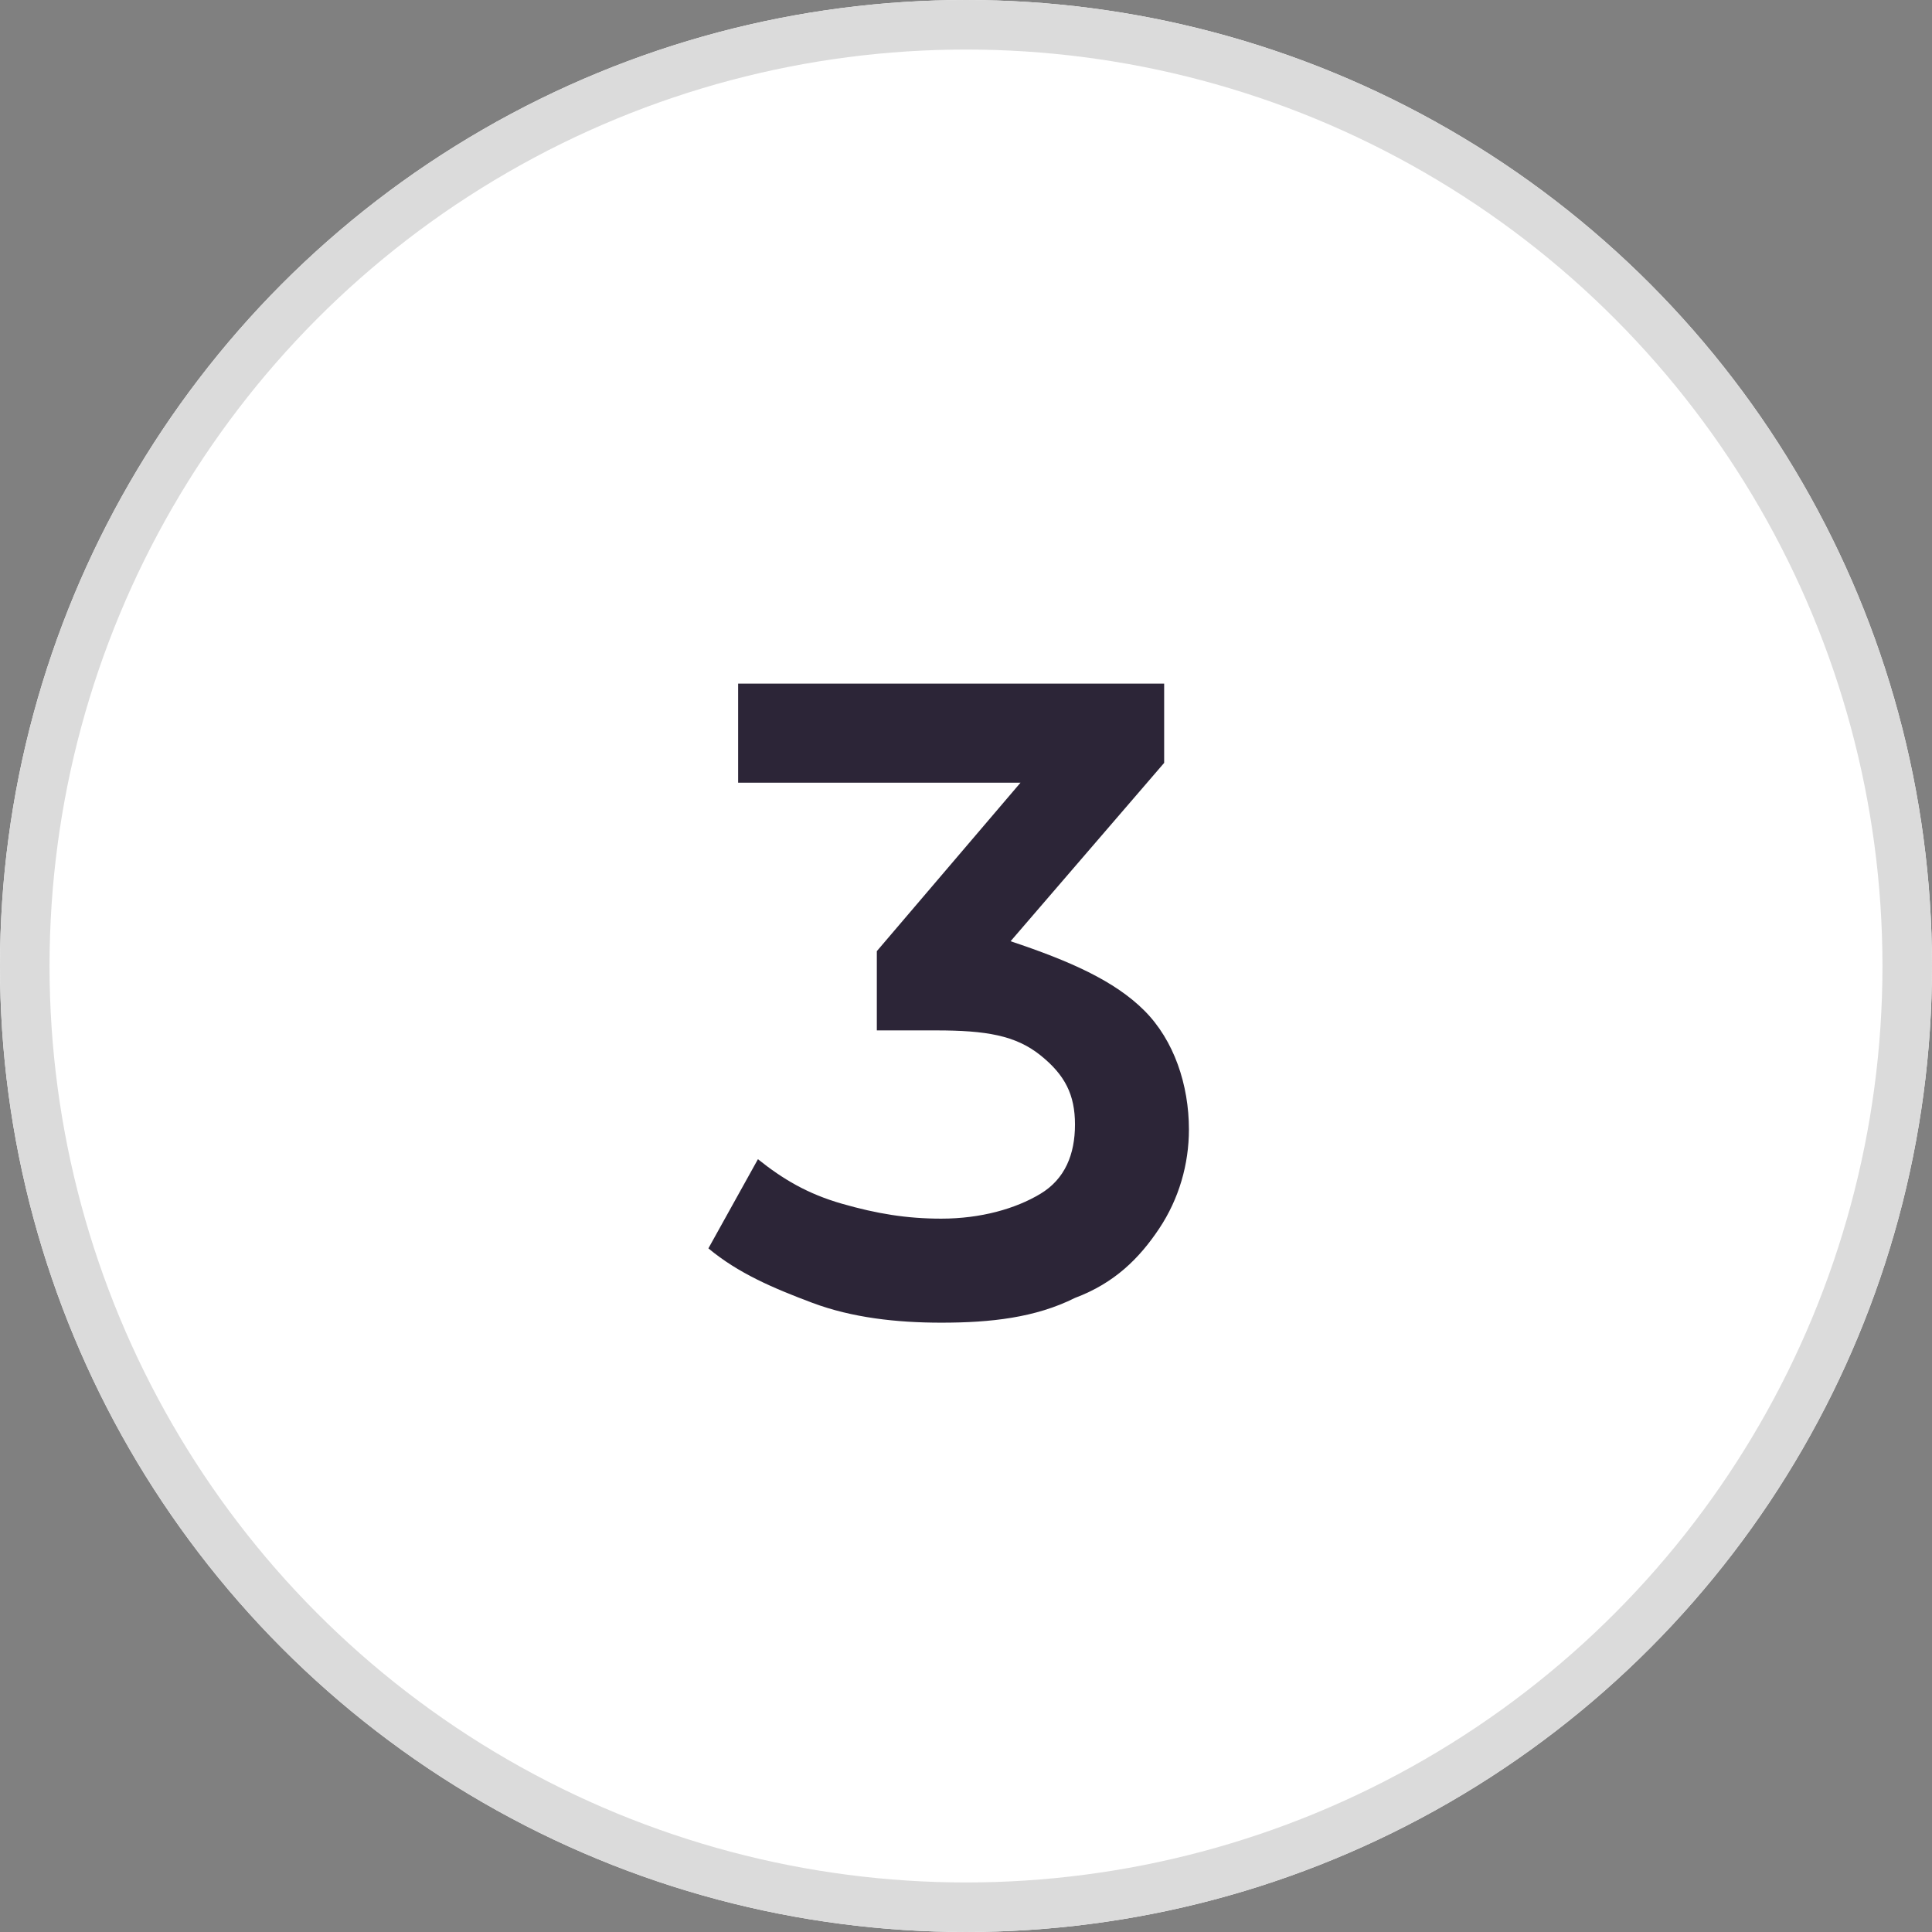
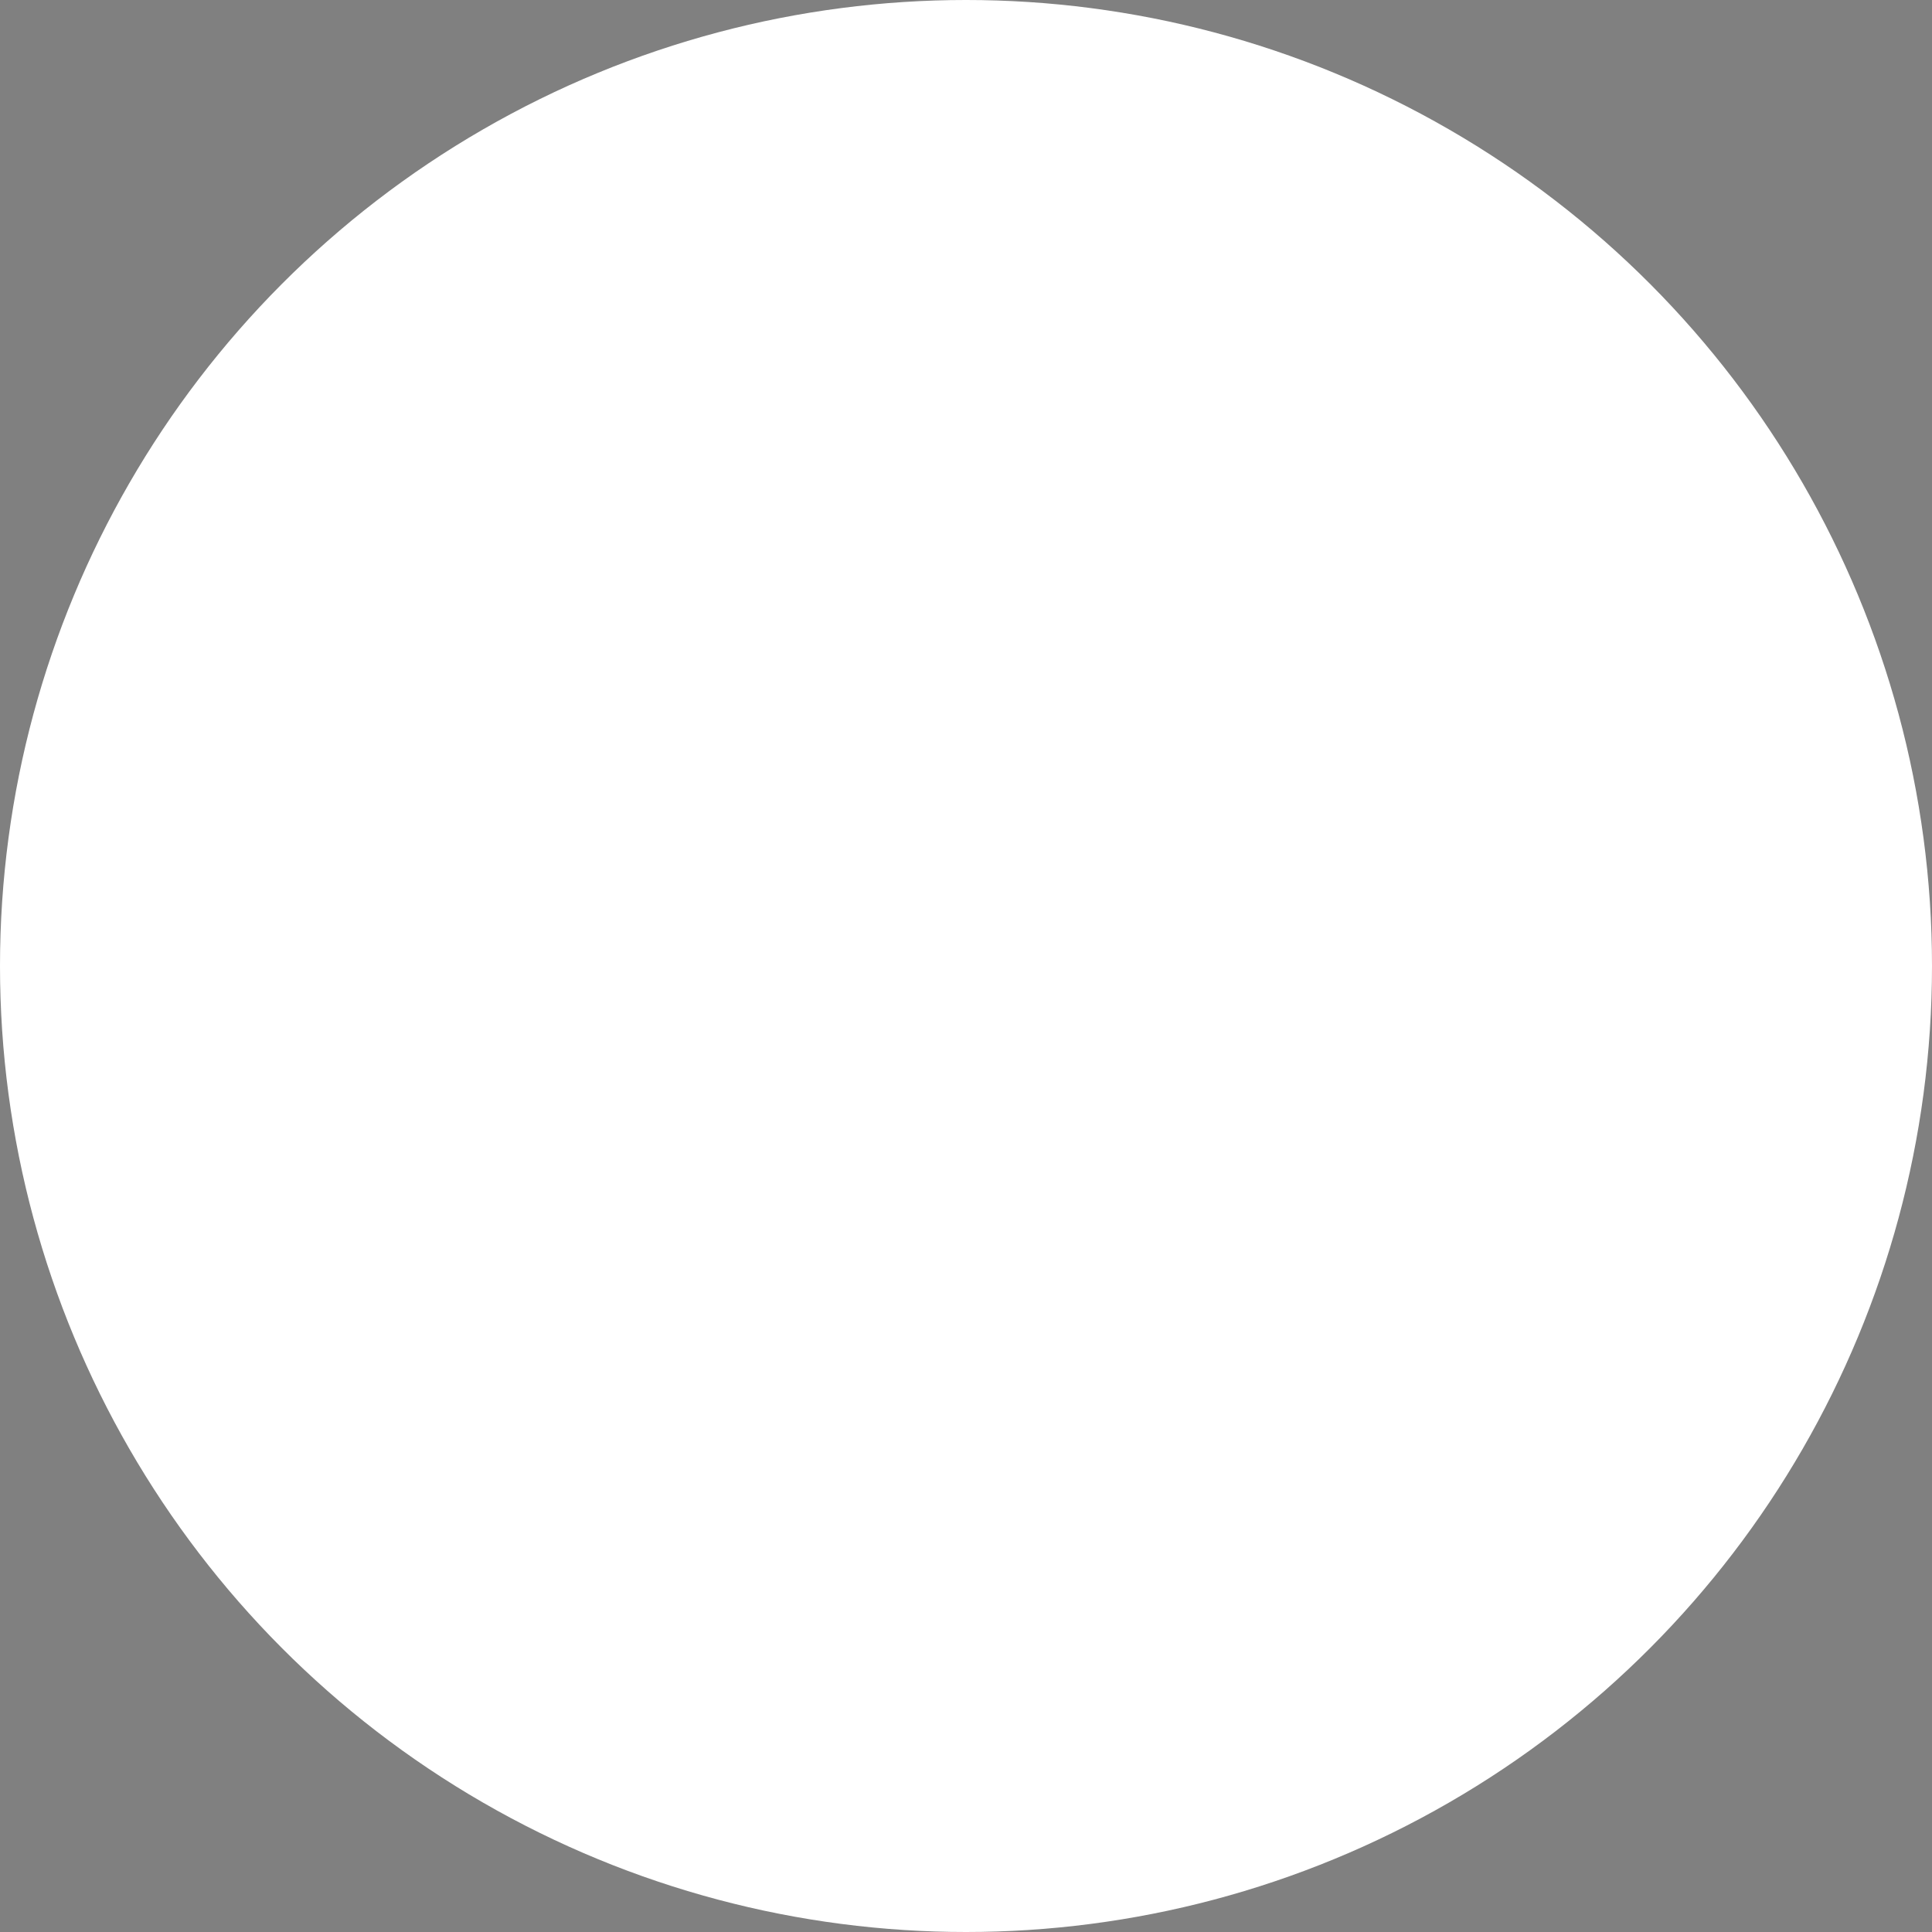
<svg xmlns="http://www.w3.org/2000/svg" version="1.1" id="Layer_1" x="0px" y="0px" viewBox="0 0 39 39" style="enable-background:new 0 0 39 39;" xml:space="preserve">
  <rect x="0" y="0" width="39" height="39" fill="#808080" stroke="none" />
  <style type="text/css">
	.st0{fill:#FFFFFF;}
	.st1{fill:none;stroke:#DBDBDB;}
	.st2{enable-background:new    ;}
	.st3{fill:#2C2537;}
</style>
  <g id="Group_25" transform="translate(-139 -944)">
    <g id="Ellipse_4" transform="translate(139 944)">
      <circle class="st0" cx="19.5" cy="19.5" r="19.5" />
-       <circle class="st1" cx="19.5" cy="19.5" r="19" />
    </g>
    <g class="st2">
-       <path class="st3" d="M162.1,964.4c0.6,0.6,0.9,1.5,0.9,2.4c0,0.7-0.2,1.4-0.6,2c-0.4,0.6-0.9,1.1-1.7,1.4    c-0.8,0.4-1.7,0.5-2.7,0.5c-0.9,0-1.8-0.1-2.6-0.4s-1.5-0.6-2.1-1.1l1-1.8c0.5,0.4,1,0.7,1.7,0.9c0.7,0.2,1.3,0.3,2,0.3    c0.8,0,1.5-0.2,2-0.5c0.5-0.3,0.7-0.8,0.7-1.4s-0.2-1-0.7-1.4s-1.1-0.5-2.1-0.5h-1.2v-1.6l2.9-3.4h-5.7v-2h8.6v1.6l-3.1,3.6    C160.6,963.4,161.5,963.8,162.1,964.4z" />
-     </g>
+       </g>
  </g>
</svg>